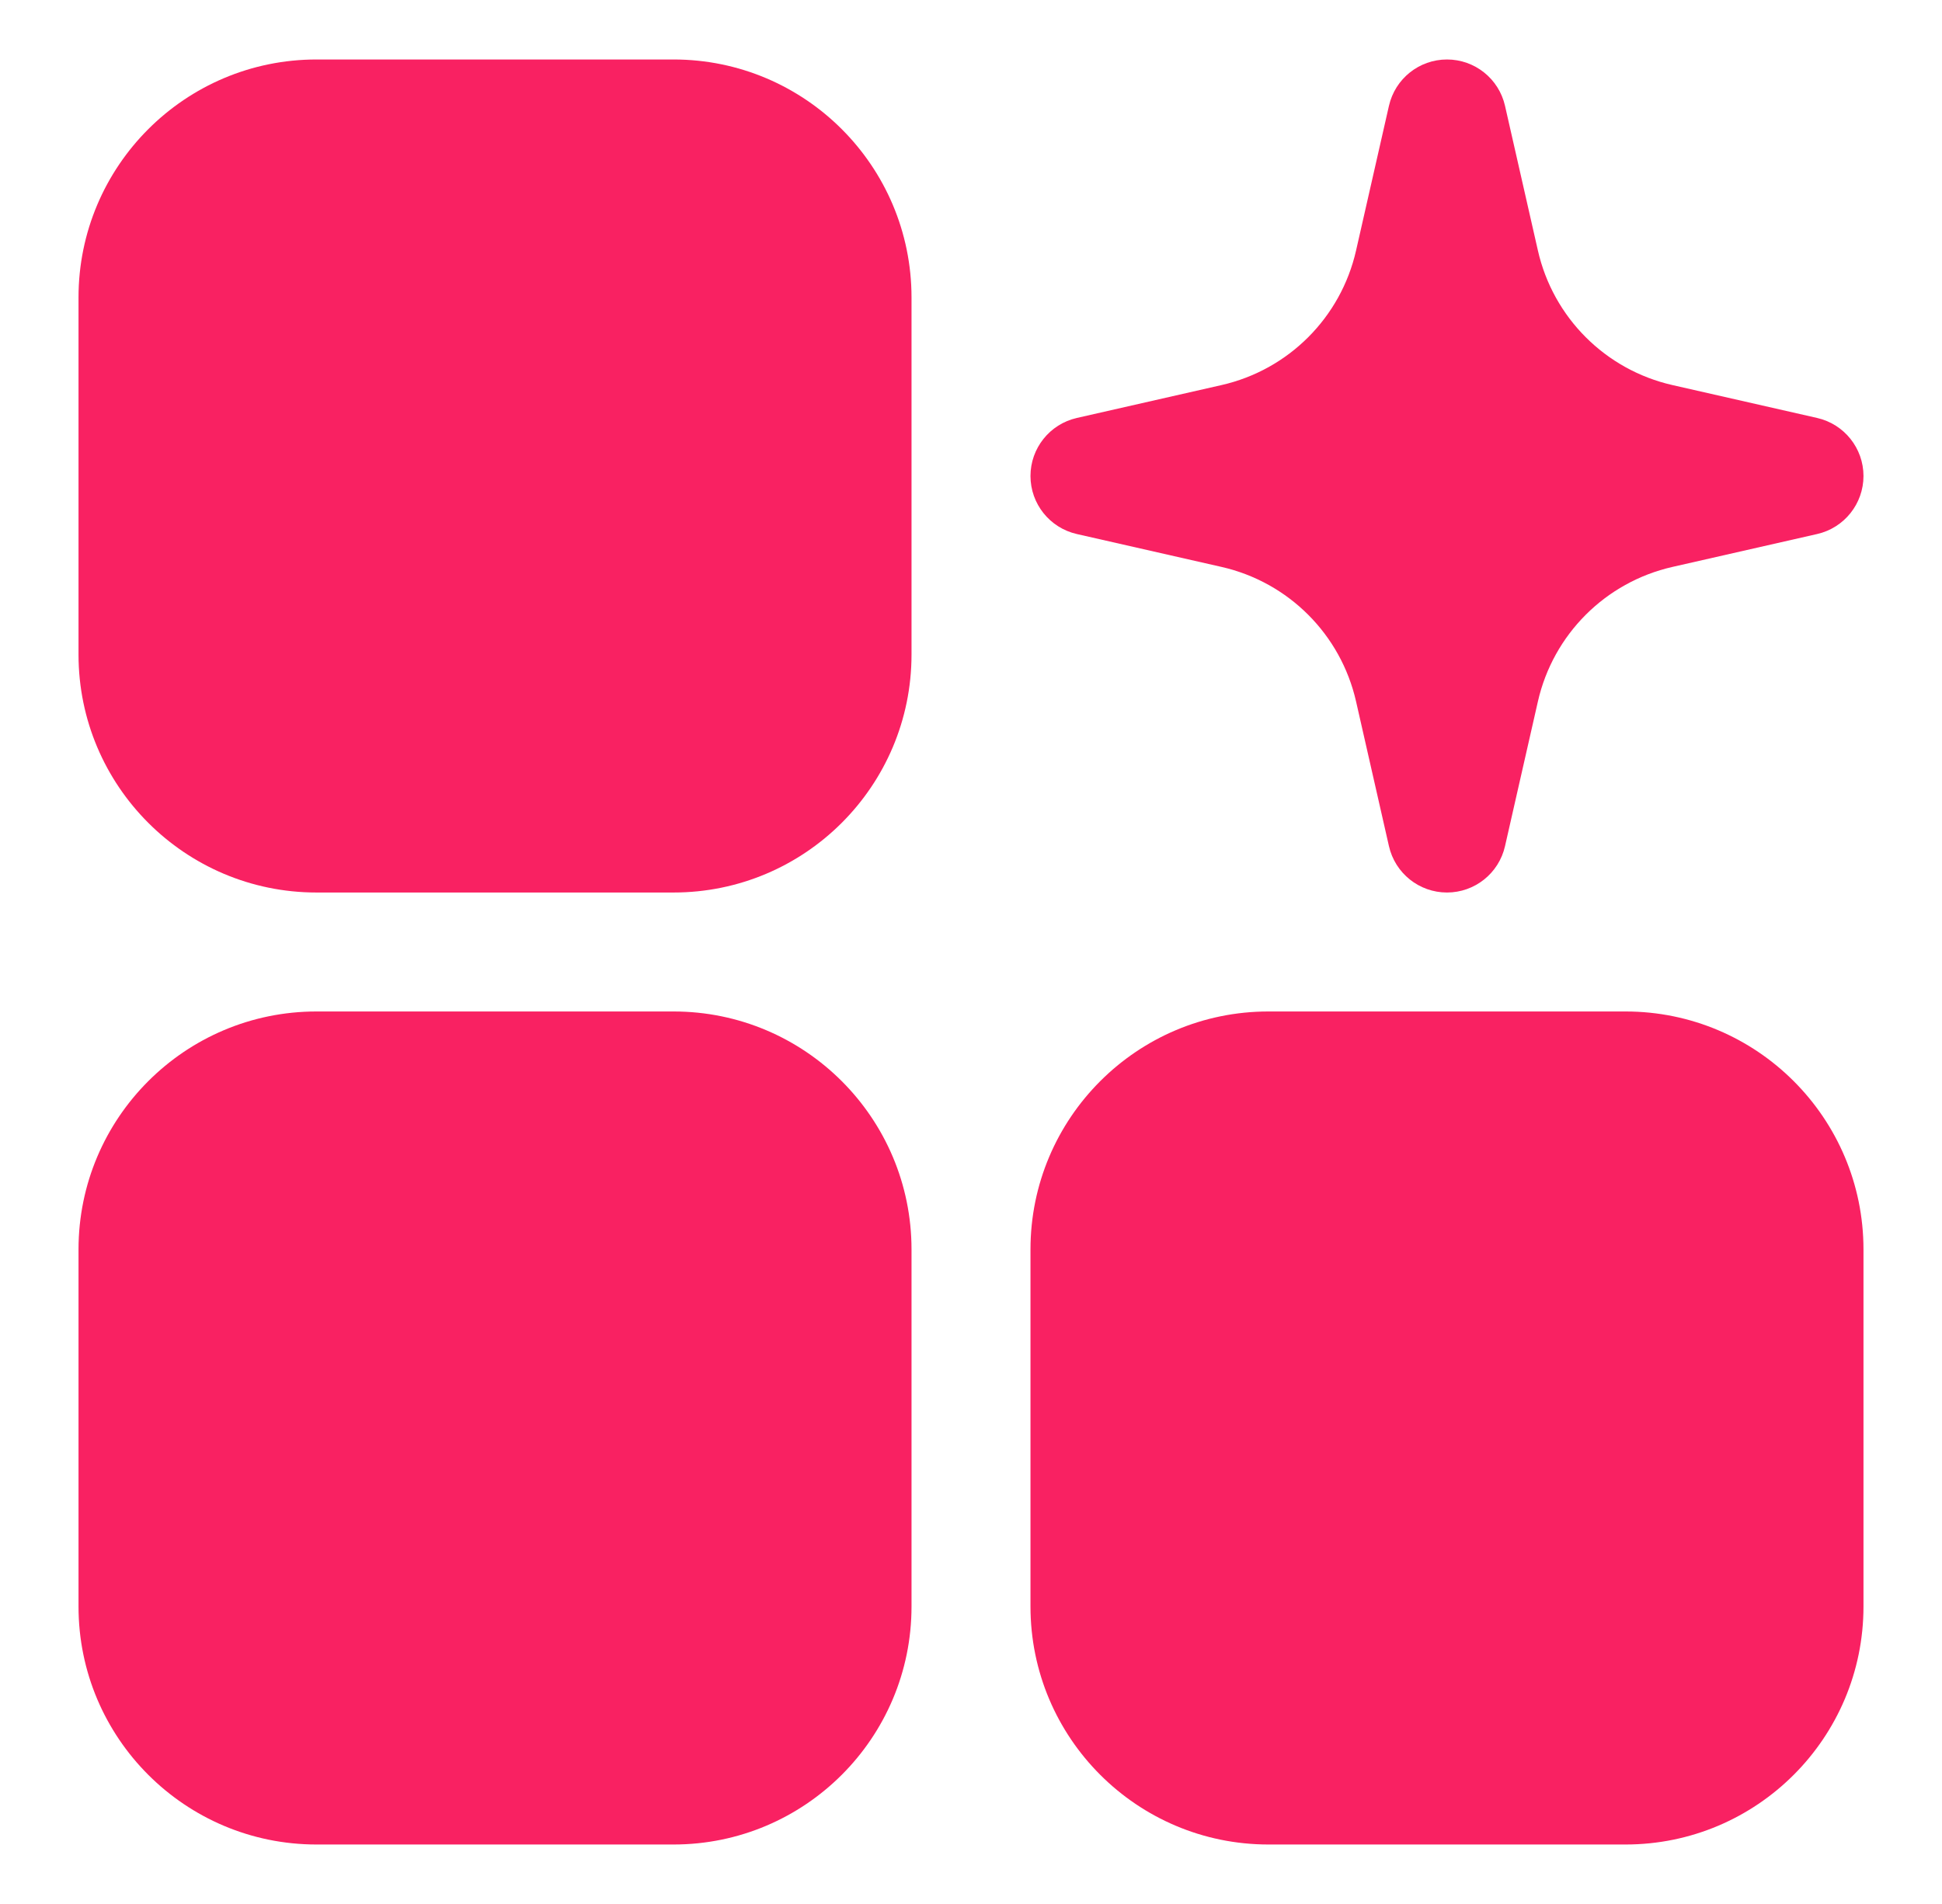
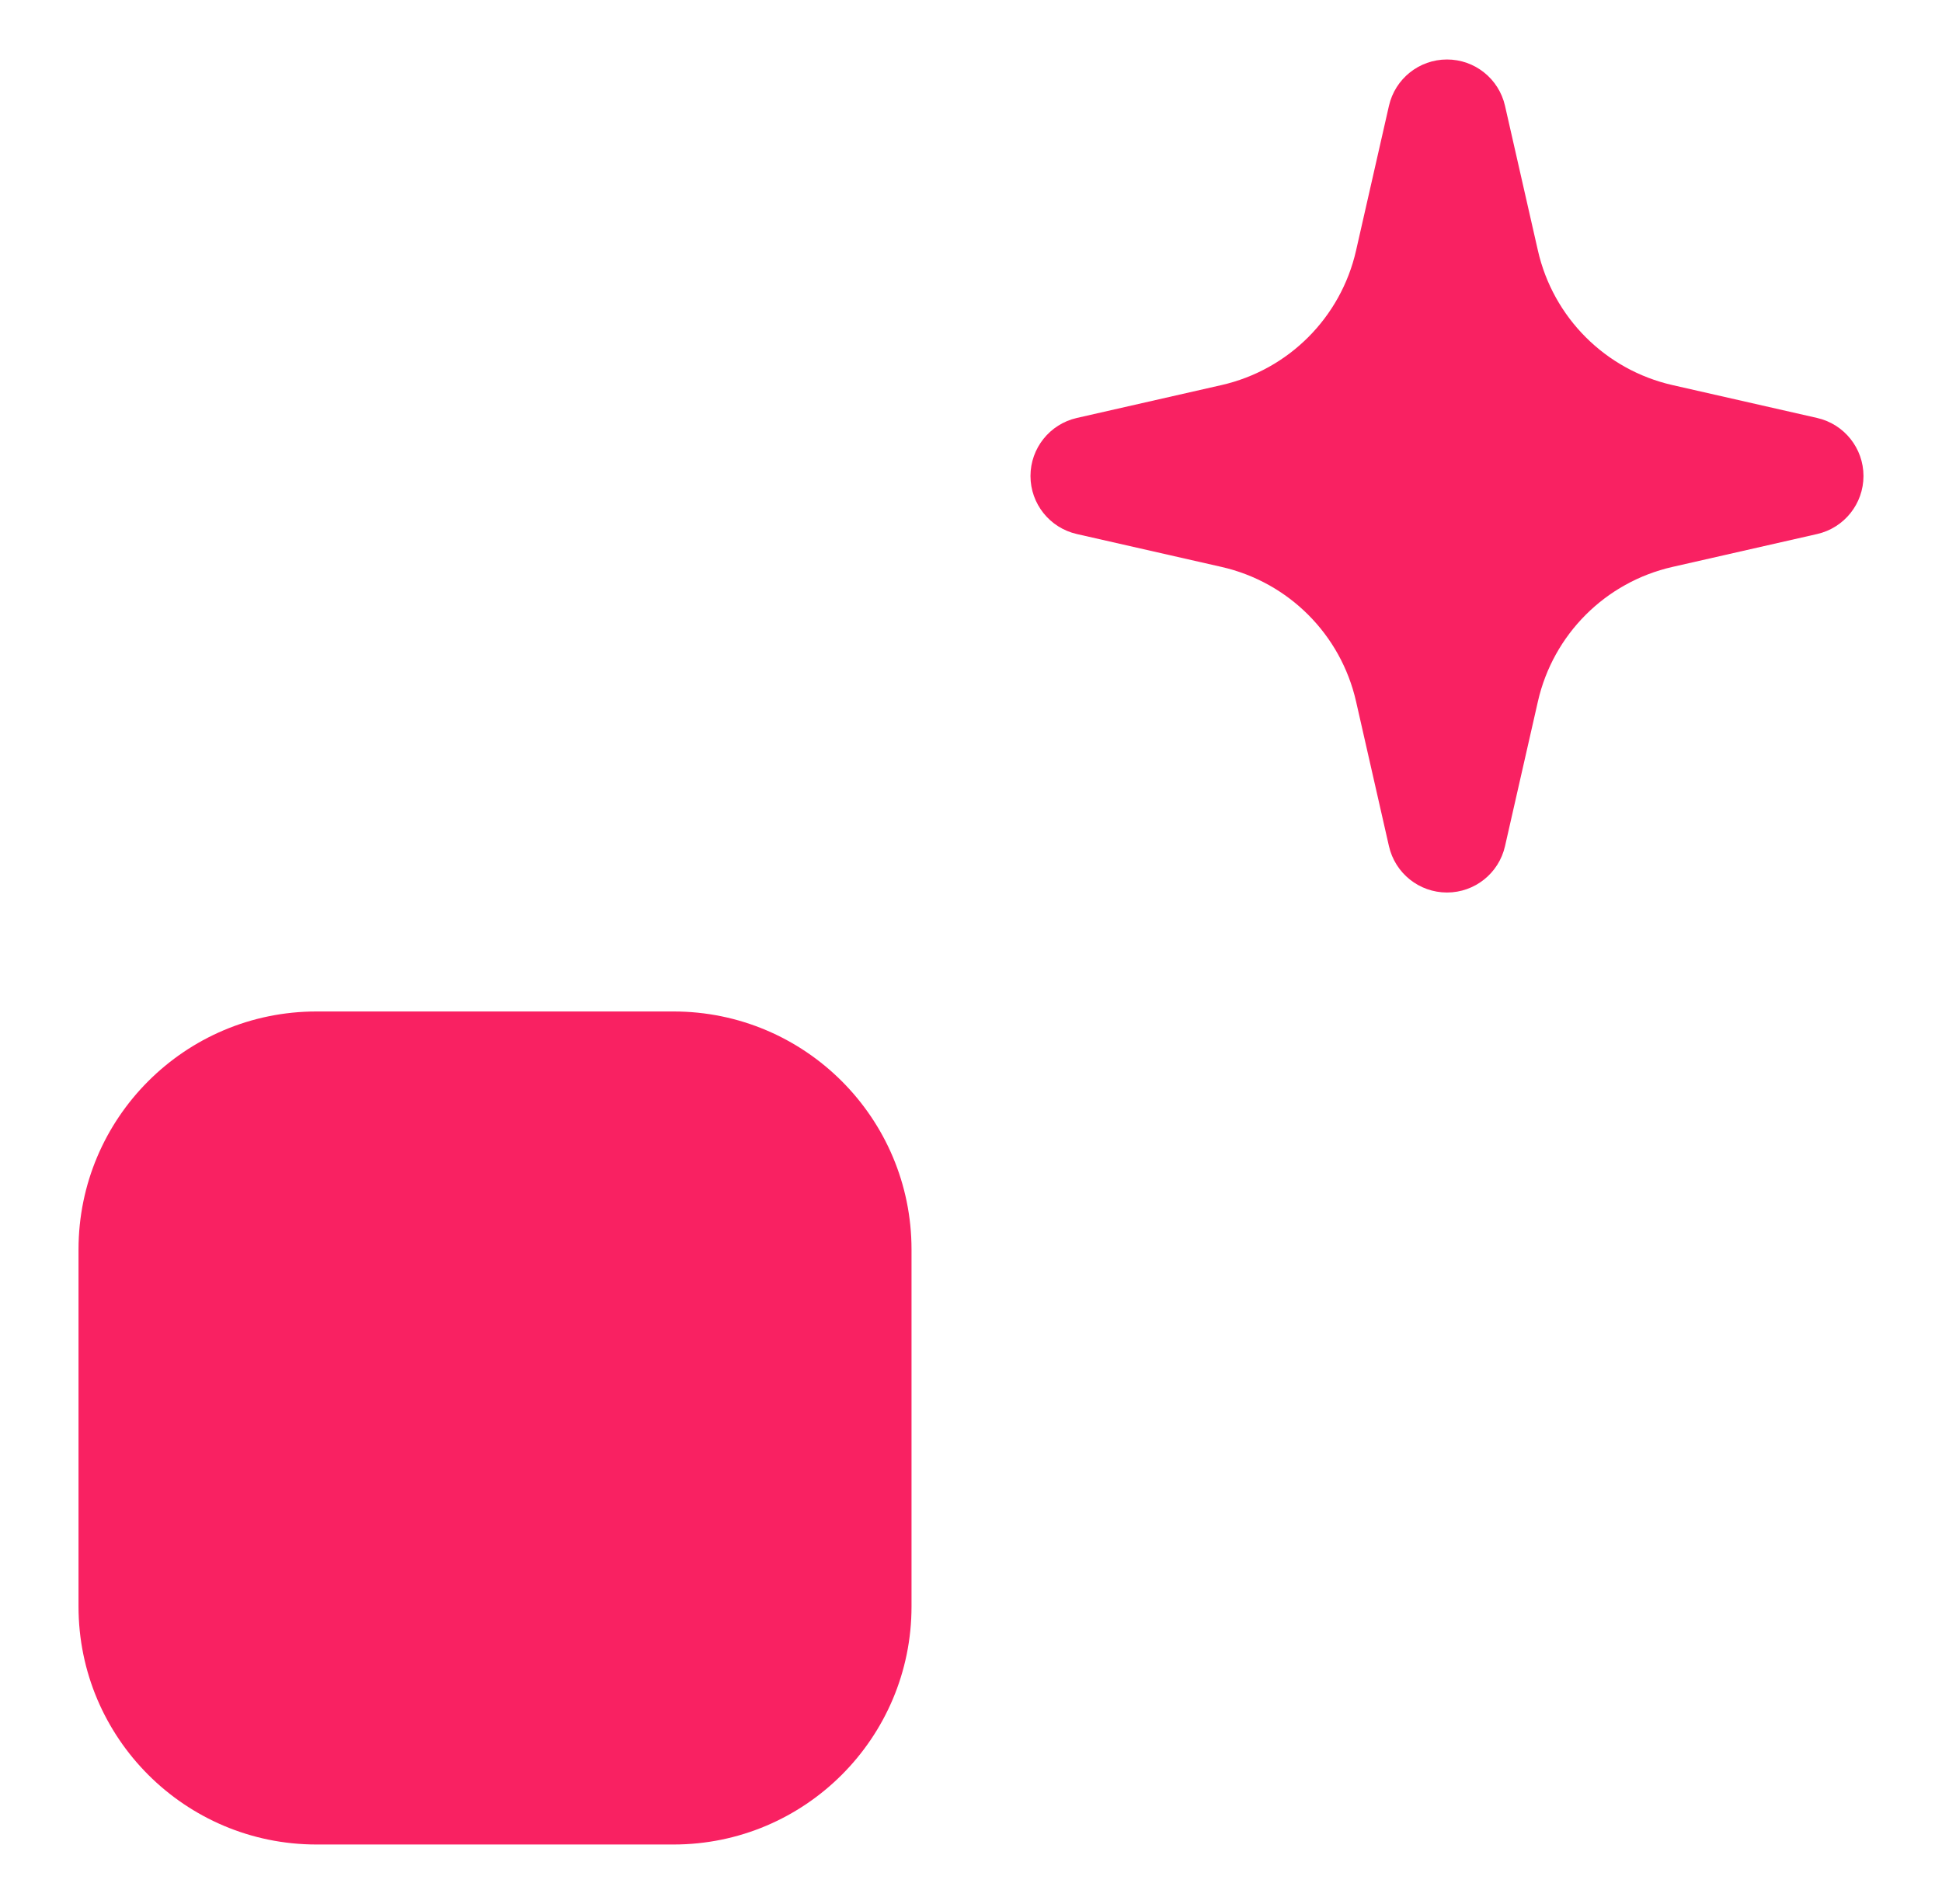
<svg xmlns="http://www.w3.org/2000/svg" width="51" height="50" viewBox="0 0 51 50" fill="none">
-   <path fill-rule="evenodd" clip-rule="evenodd" d="M8.312 1.562C4.861 1.562 2.062 4.361 2.062 7.812V17.188C2.062 20.639 4.861 23.438 8.312 23.438H17.688C21.139 23.438 23.938 20.639 23.938 17.188V7.812C23.938 4.361 21.139 1.562 17.688 1.562H8.312Z" fill="#F92162" />
  <path fill-rule="evenodd" clip-rule="evenodd" d="M39.524 2.779C39.362 2.067 38.73 1.562 38 1.562C37.27 1.562 36.638 2.067 36.476 2.779L35.612 6.58C35.212 8.339 33.839 9.712 32.08 10.112L28.279 10.976C27.567 11.138 27.062 11.771 27.062 12.5C27.062 13.229 27.567 13.862 28.279 14.024L32.08 14.888C33.839 15.288 35.212 16.661 35.612 18.42L36.476 22.221C36.638 22.933 37.27 23.438 38 23.438C38.73 23.438 39.362 22.933 39.524 22.221L40.388 18.42C40.788 16.661 42.161 15.288 43.92 14.888L47.721 14.024C48.433 13.862 48.938 13.229 48.938 12.5C48.938 11.771 48.433 11.138 47.721 10.976L43.92 10.112C42.161 9.712 40.788 8.339 40.388 6.58L39.524 2.779Z" fill="#F92162" />
  <path fill-rule="evenodd" clip-rule="evenodd" d="M2.062 32.812C2.062 29.361 4.861 26.562 8.312 26.562H17.688C21.139 26.562 23.938 29.361 23.938 32.812V42.188C23.938 45.639 21.139 48.438 17.688 48.438H8.312C4.861 48.438 2.062 45.639 2.062 42.188V32.812Z" fill="#F92162" />
-   <path fill-rule="evenodd" clip-rule="evenodd" d="M33.312 26.562C29.861 26.562 27.062 29.361 27.062 32.812V42.188C27.062 45.639 29.861 48.438 33.312 48.438H42.688C46.139 48.438 48.938 45.639 48.938 42.188V32.812C48.938 29.361 46.139 26.562 42.688 26.562H33.312Z" fill="#F92162" />
</svg>